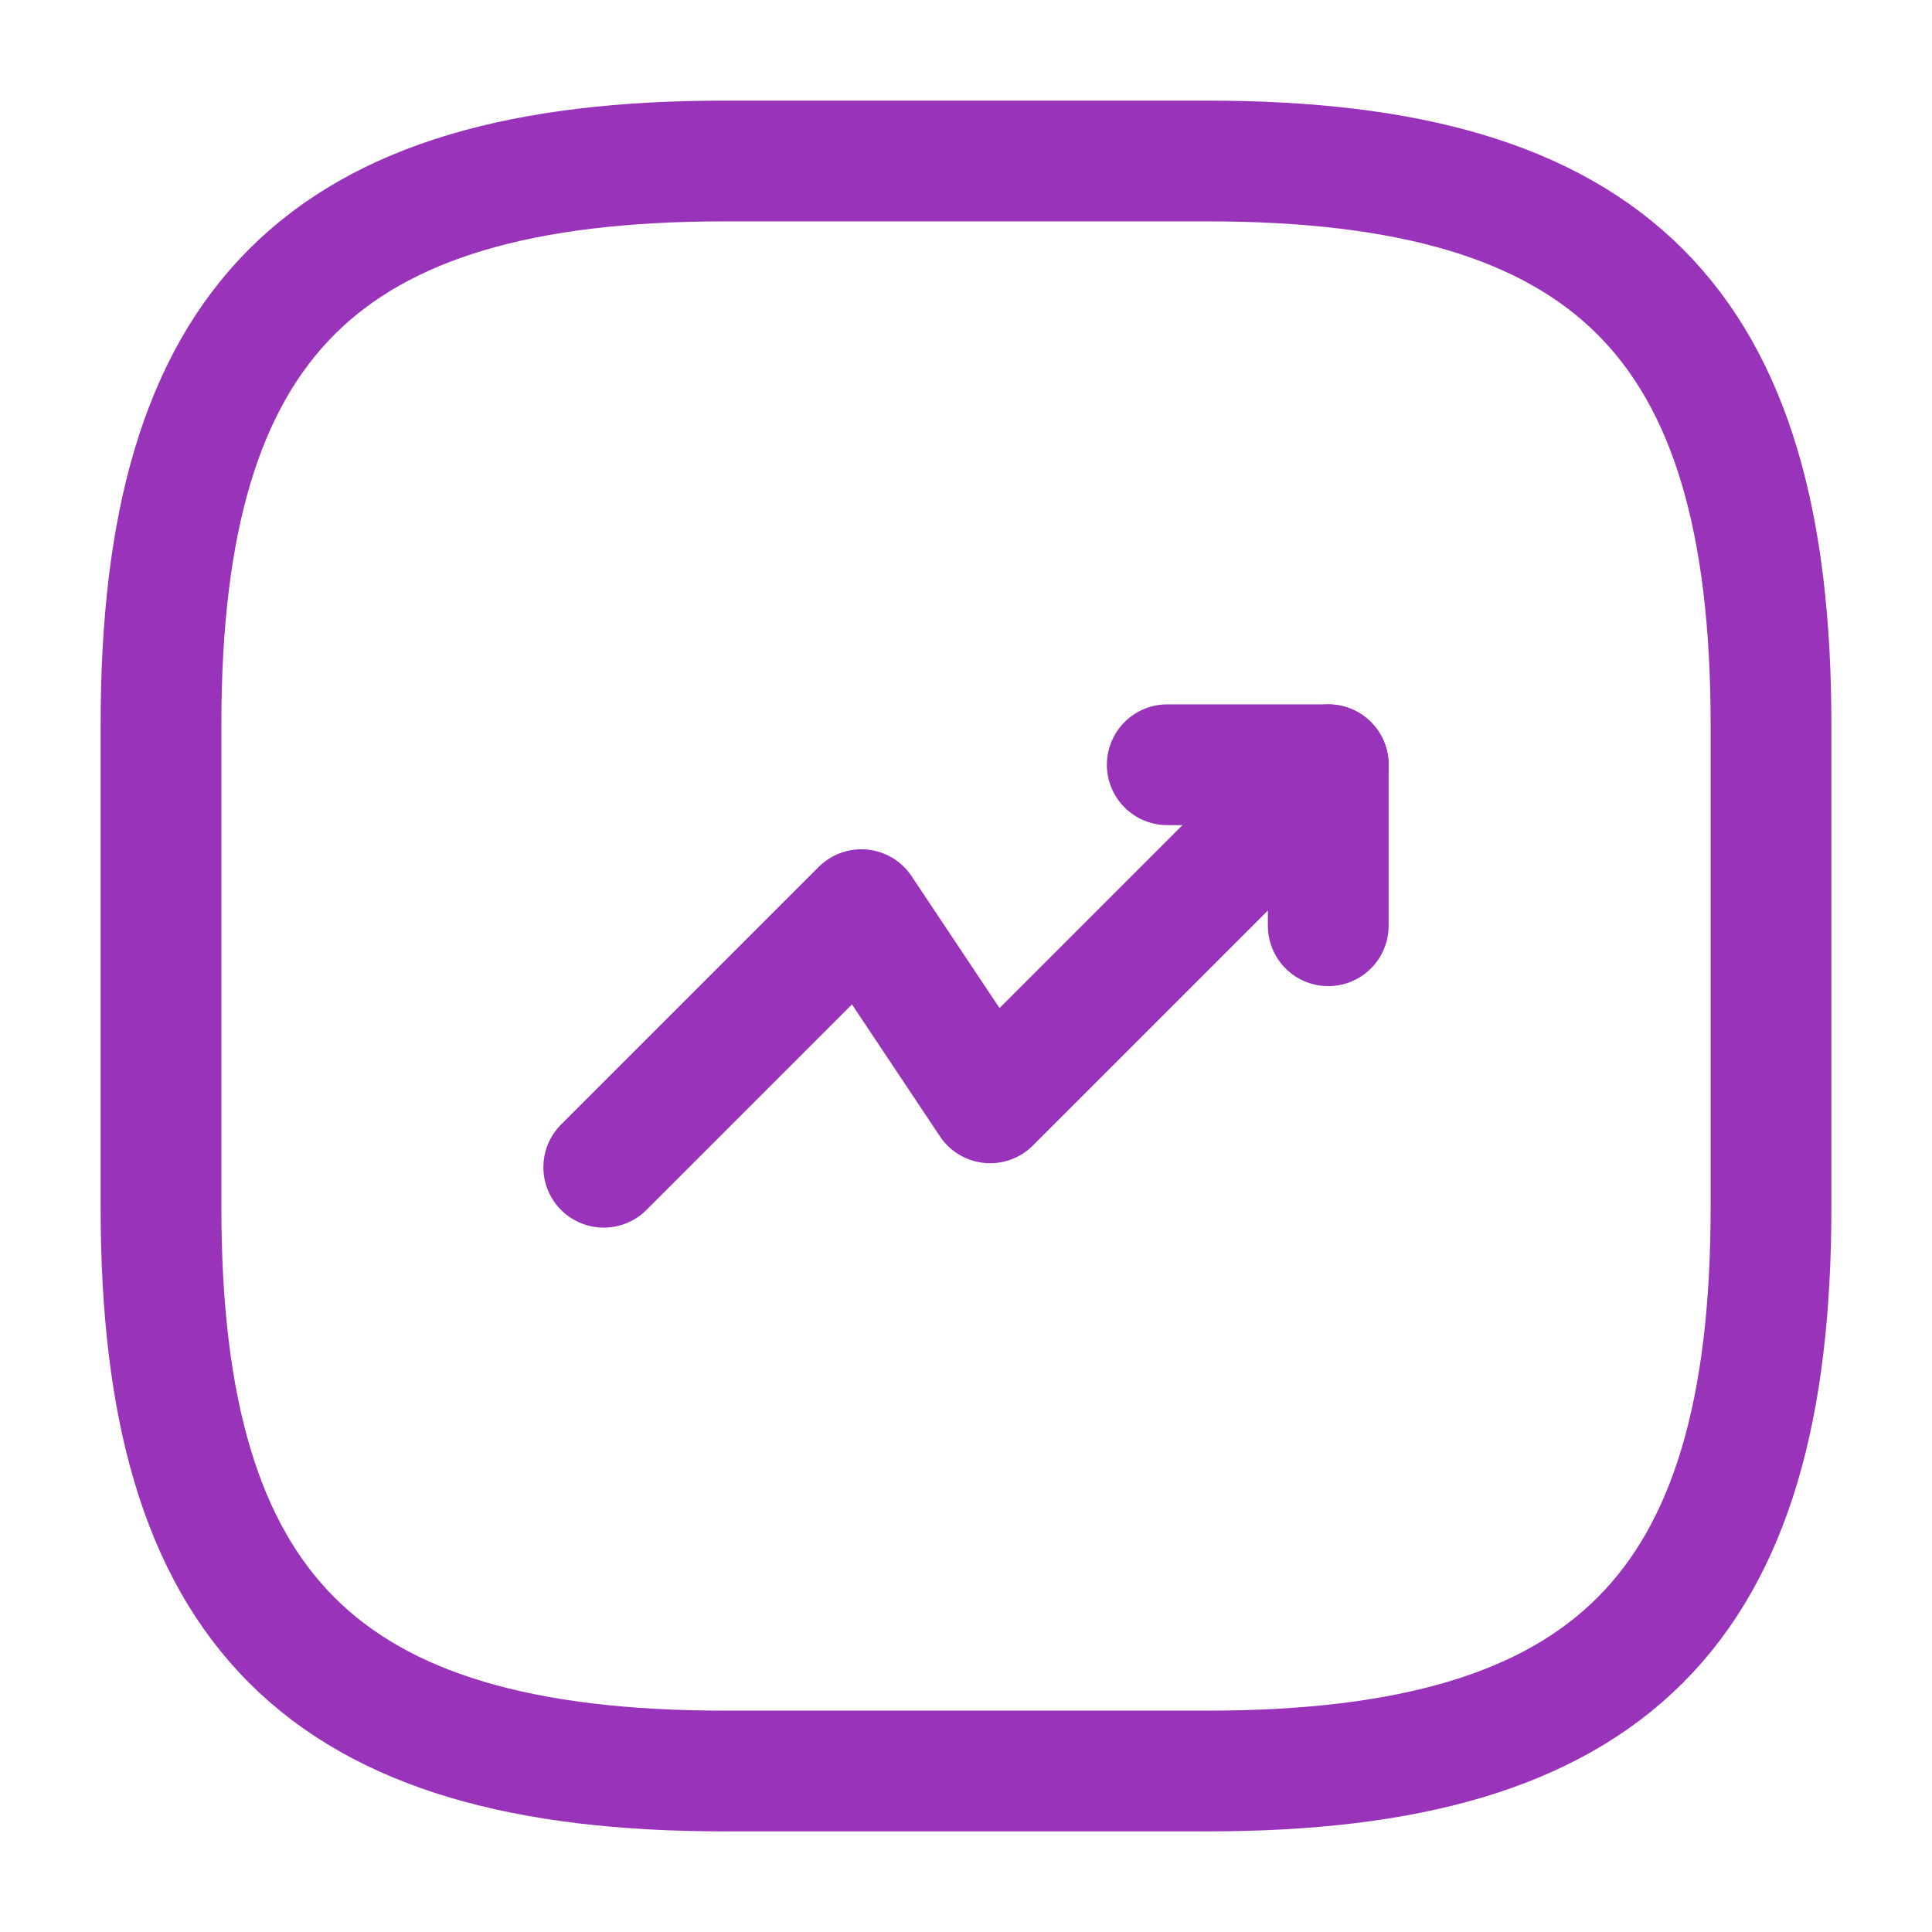
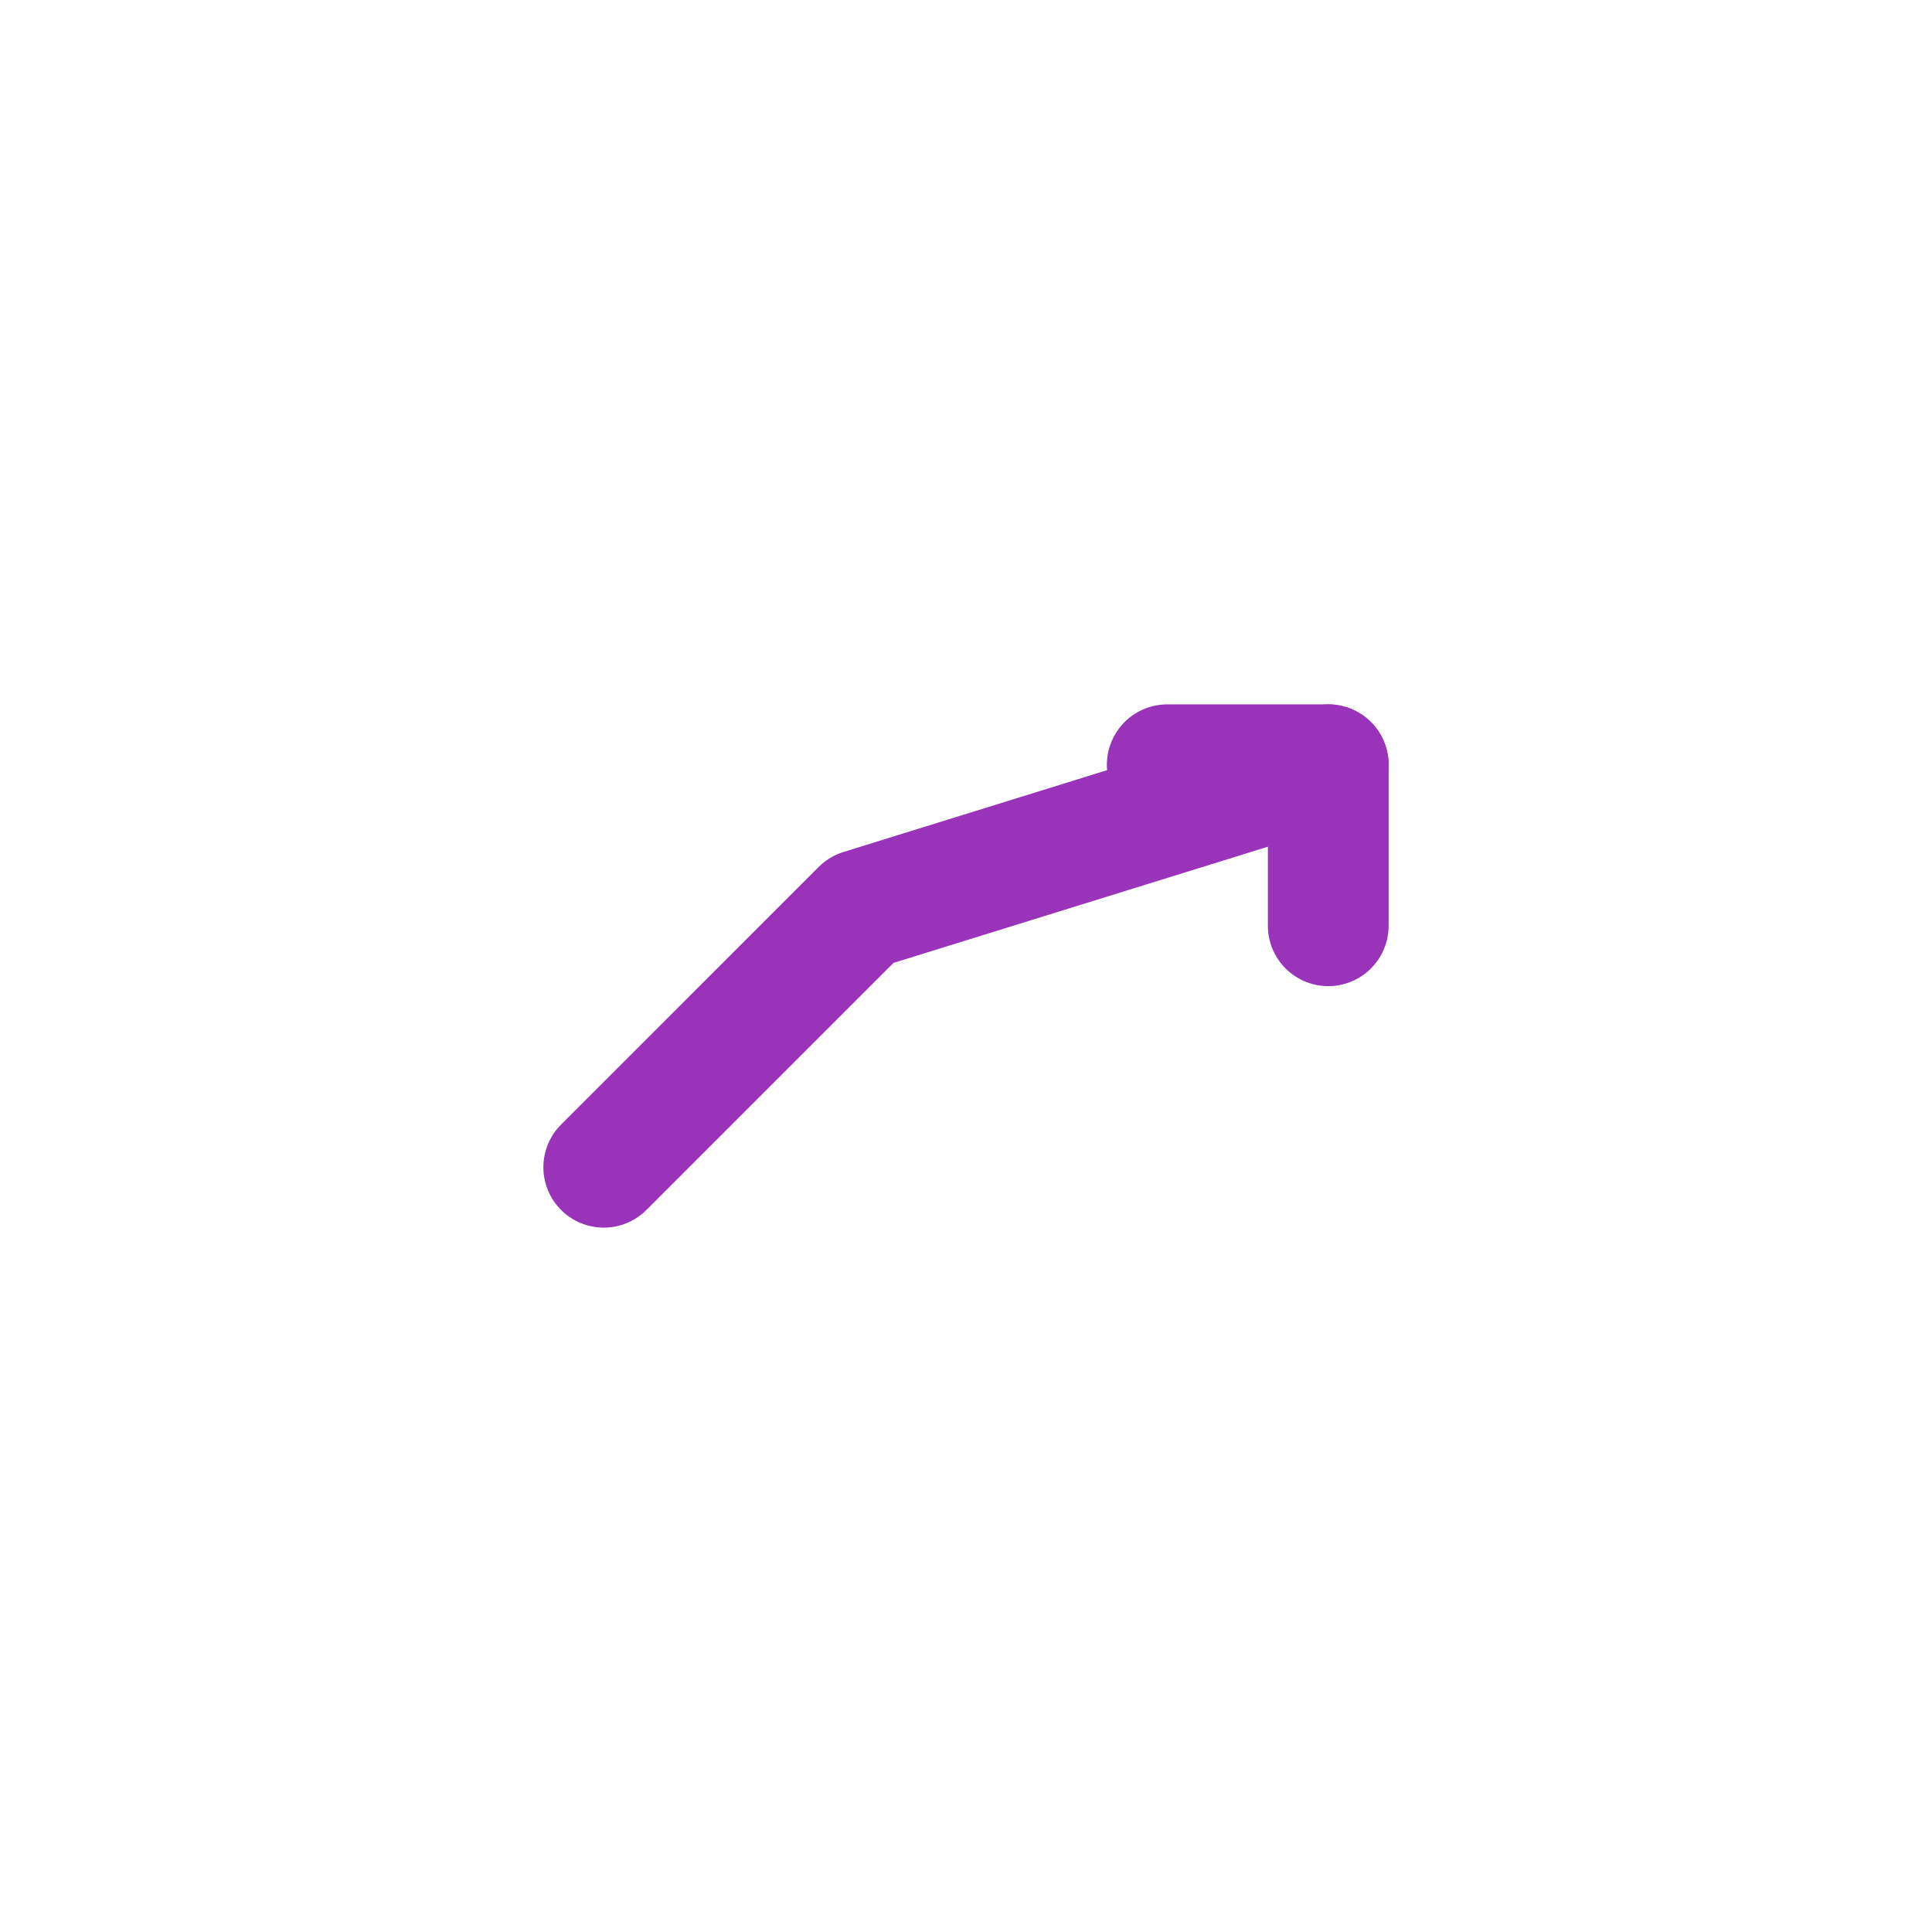
<svg xmlns="http://www.w3.org/2000/svg" width="24" height="24" viewBox="0 0 24 24" fill="none">
-   <path d="M16.5 9.5L12.3 13.7L10.7 11.3L7.5 14.5" stroke="#9933BA" stroke-width="1.5" stroke-linecap="round" stroke-linejoin="round" />
+   <path d="M16.5 9.5L10.7 11.3L7.5 14.5" stroke="#9933BA" stroke-width="1.5" stroke-linecap="round" stroke-linejoin="round" />
  <path d="M14.5 9.5H16.5V11.5" stroke="#9933BA" stroke-width="1.5" stroke-linecap="round" stroke-linejoin="round" />
-   <path d="M9 22H15C20 22 22 20 22 15V9C22 4 20 2 15 2H9C4 2 2 4 2 9V15C2 20 4 22 9 22Z" stroke="#9933BA" stroke-width="1.5" stroke-linecap="round" stroke-linejoin="round" />
</svg>